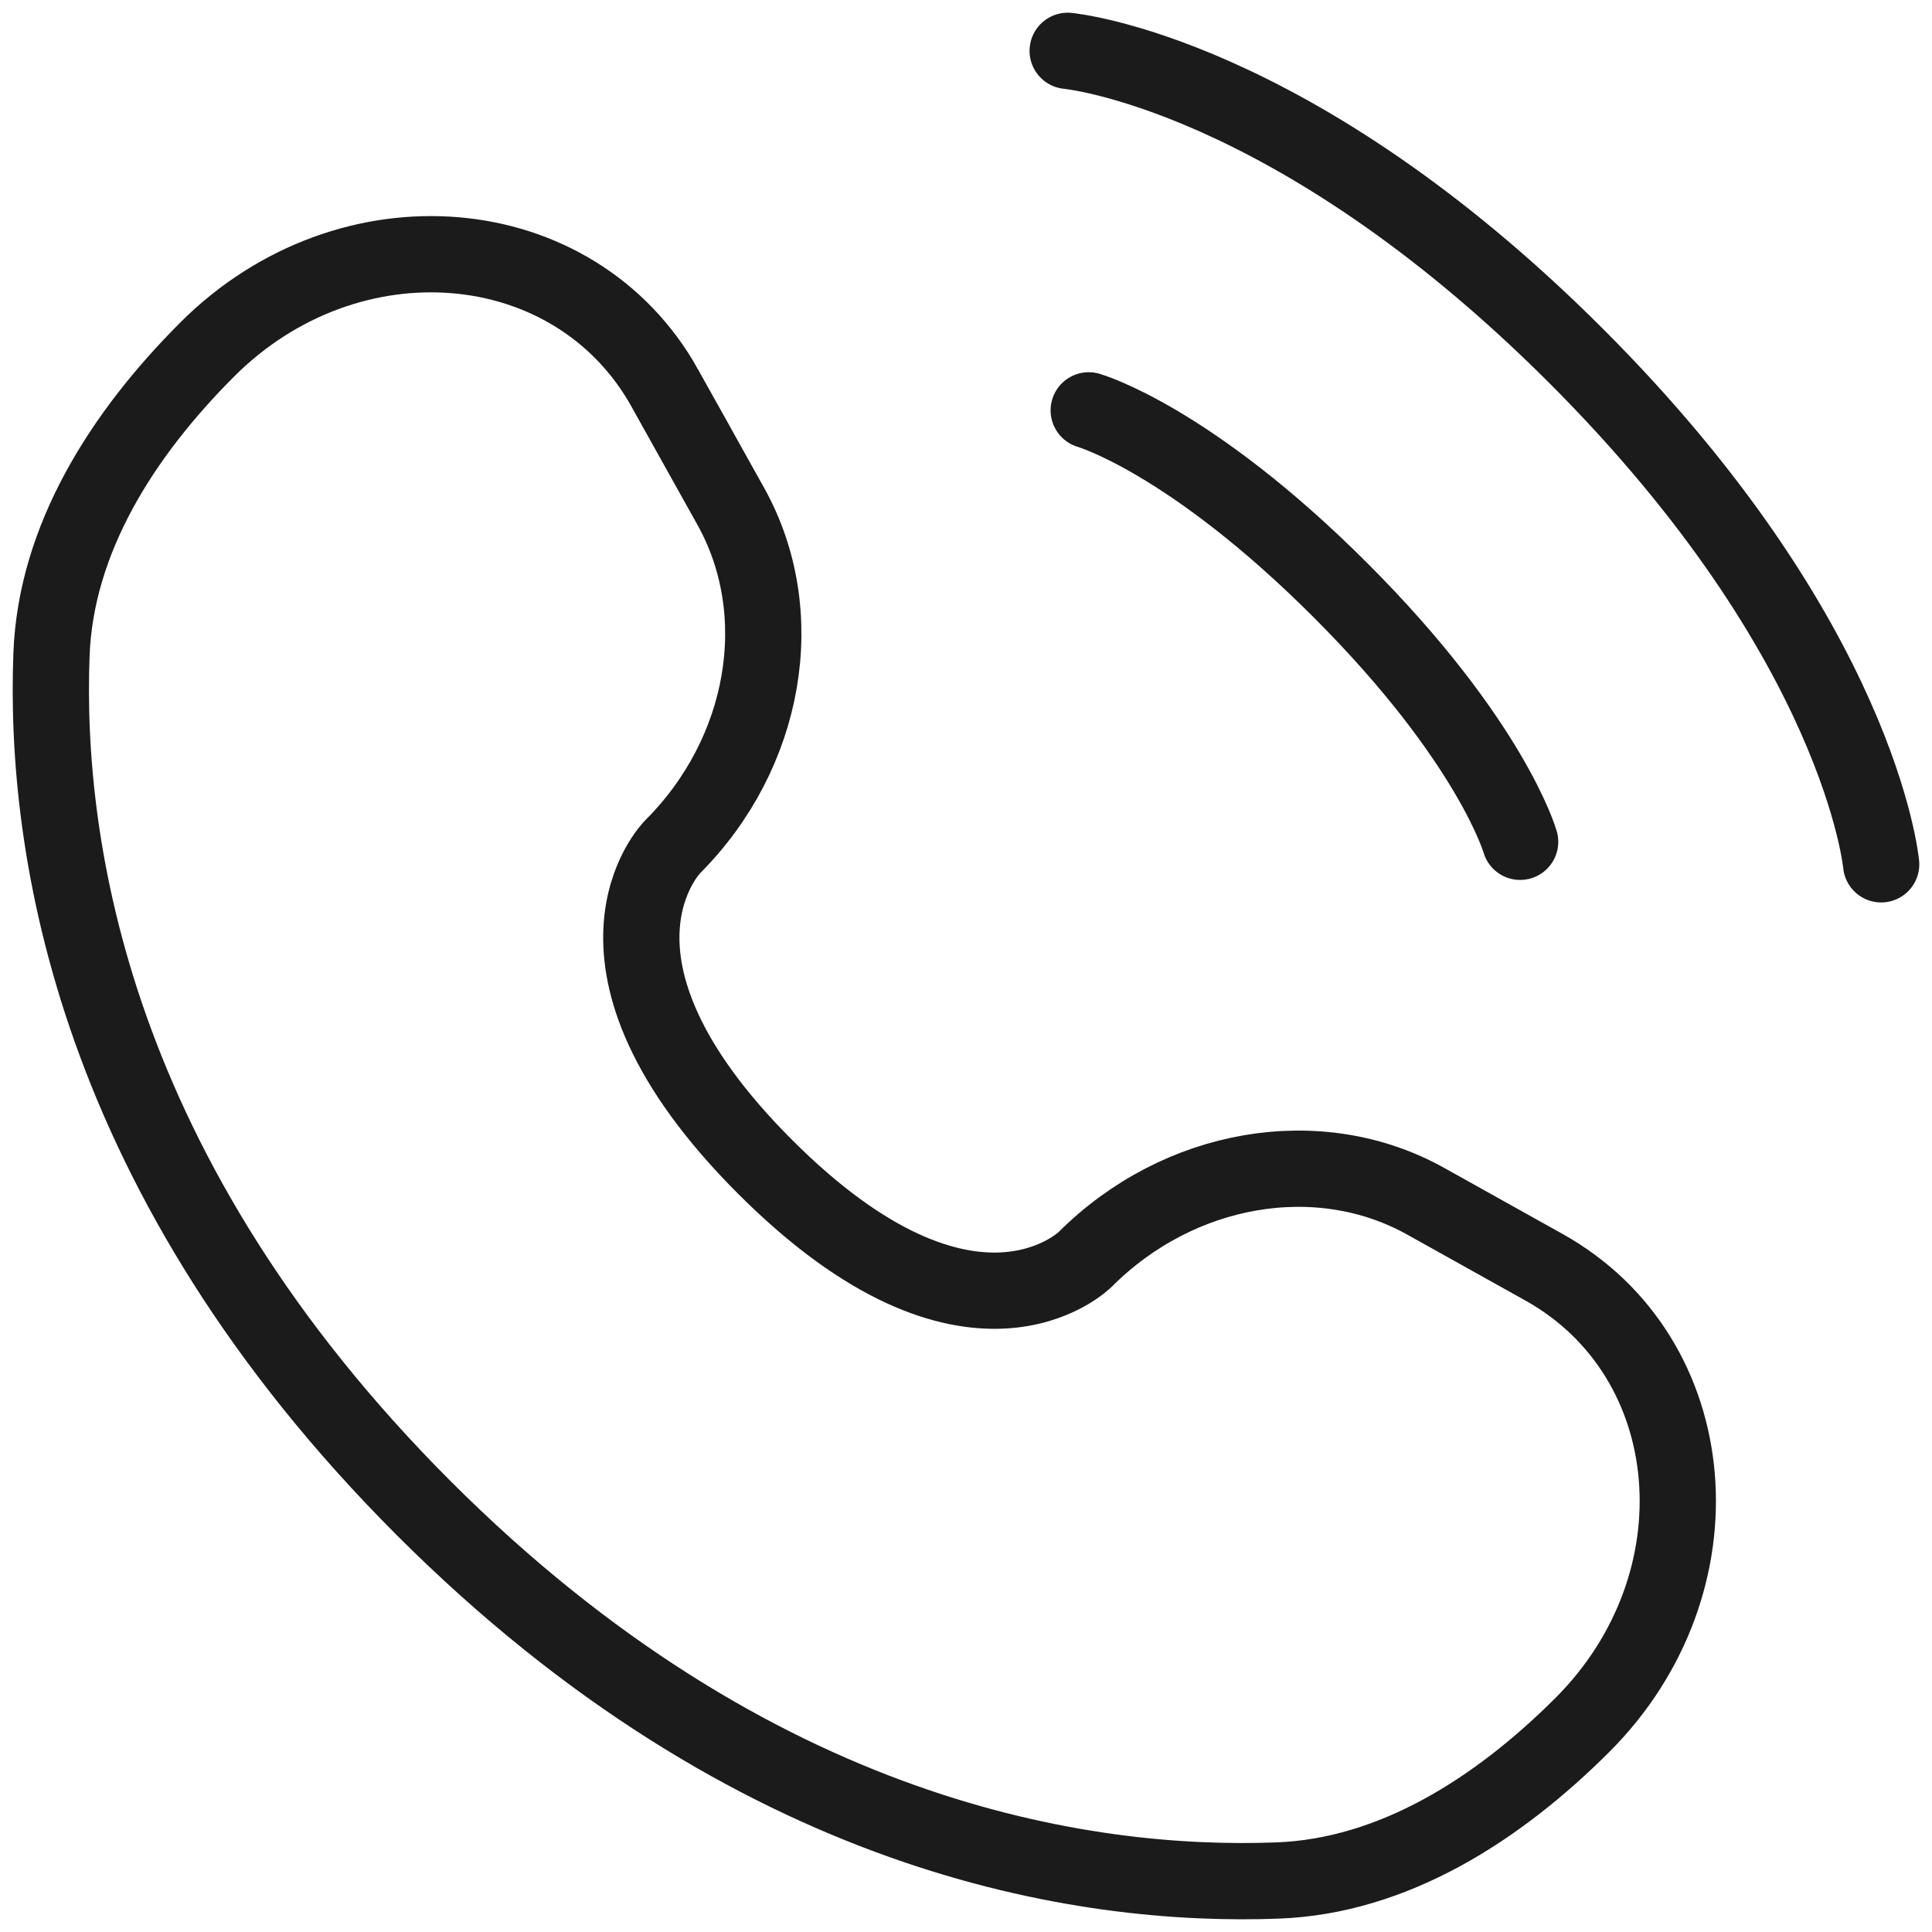
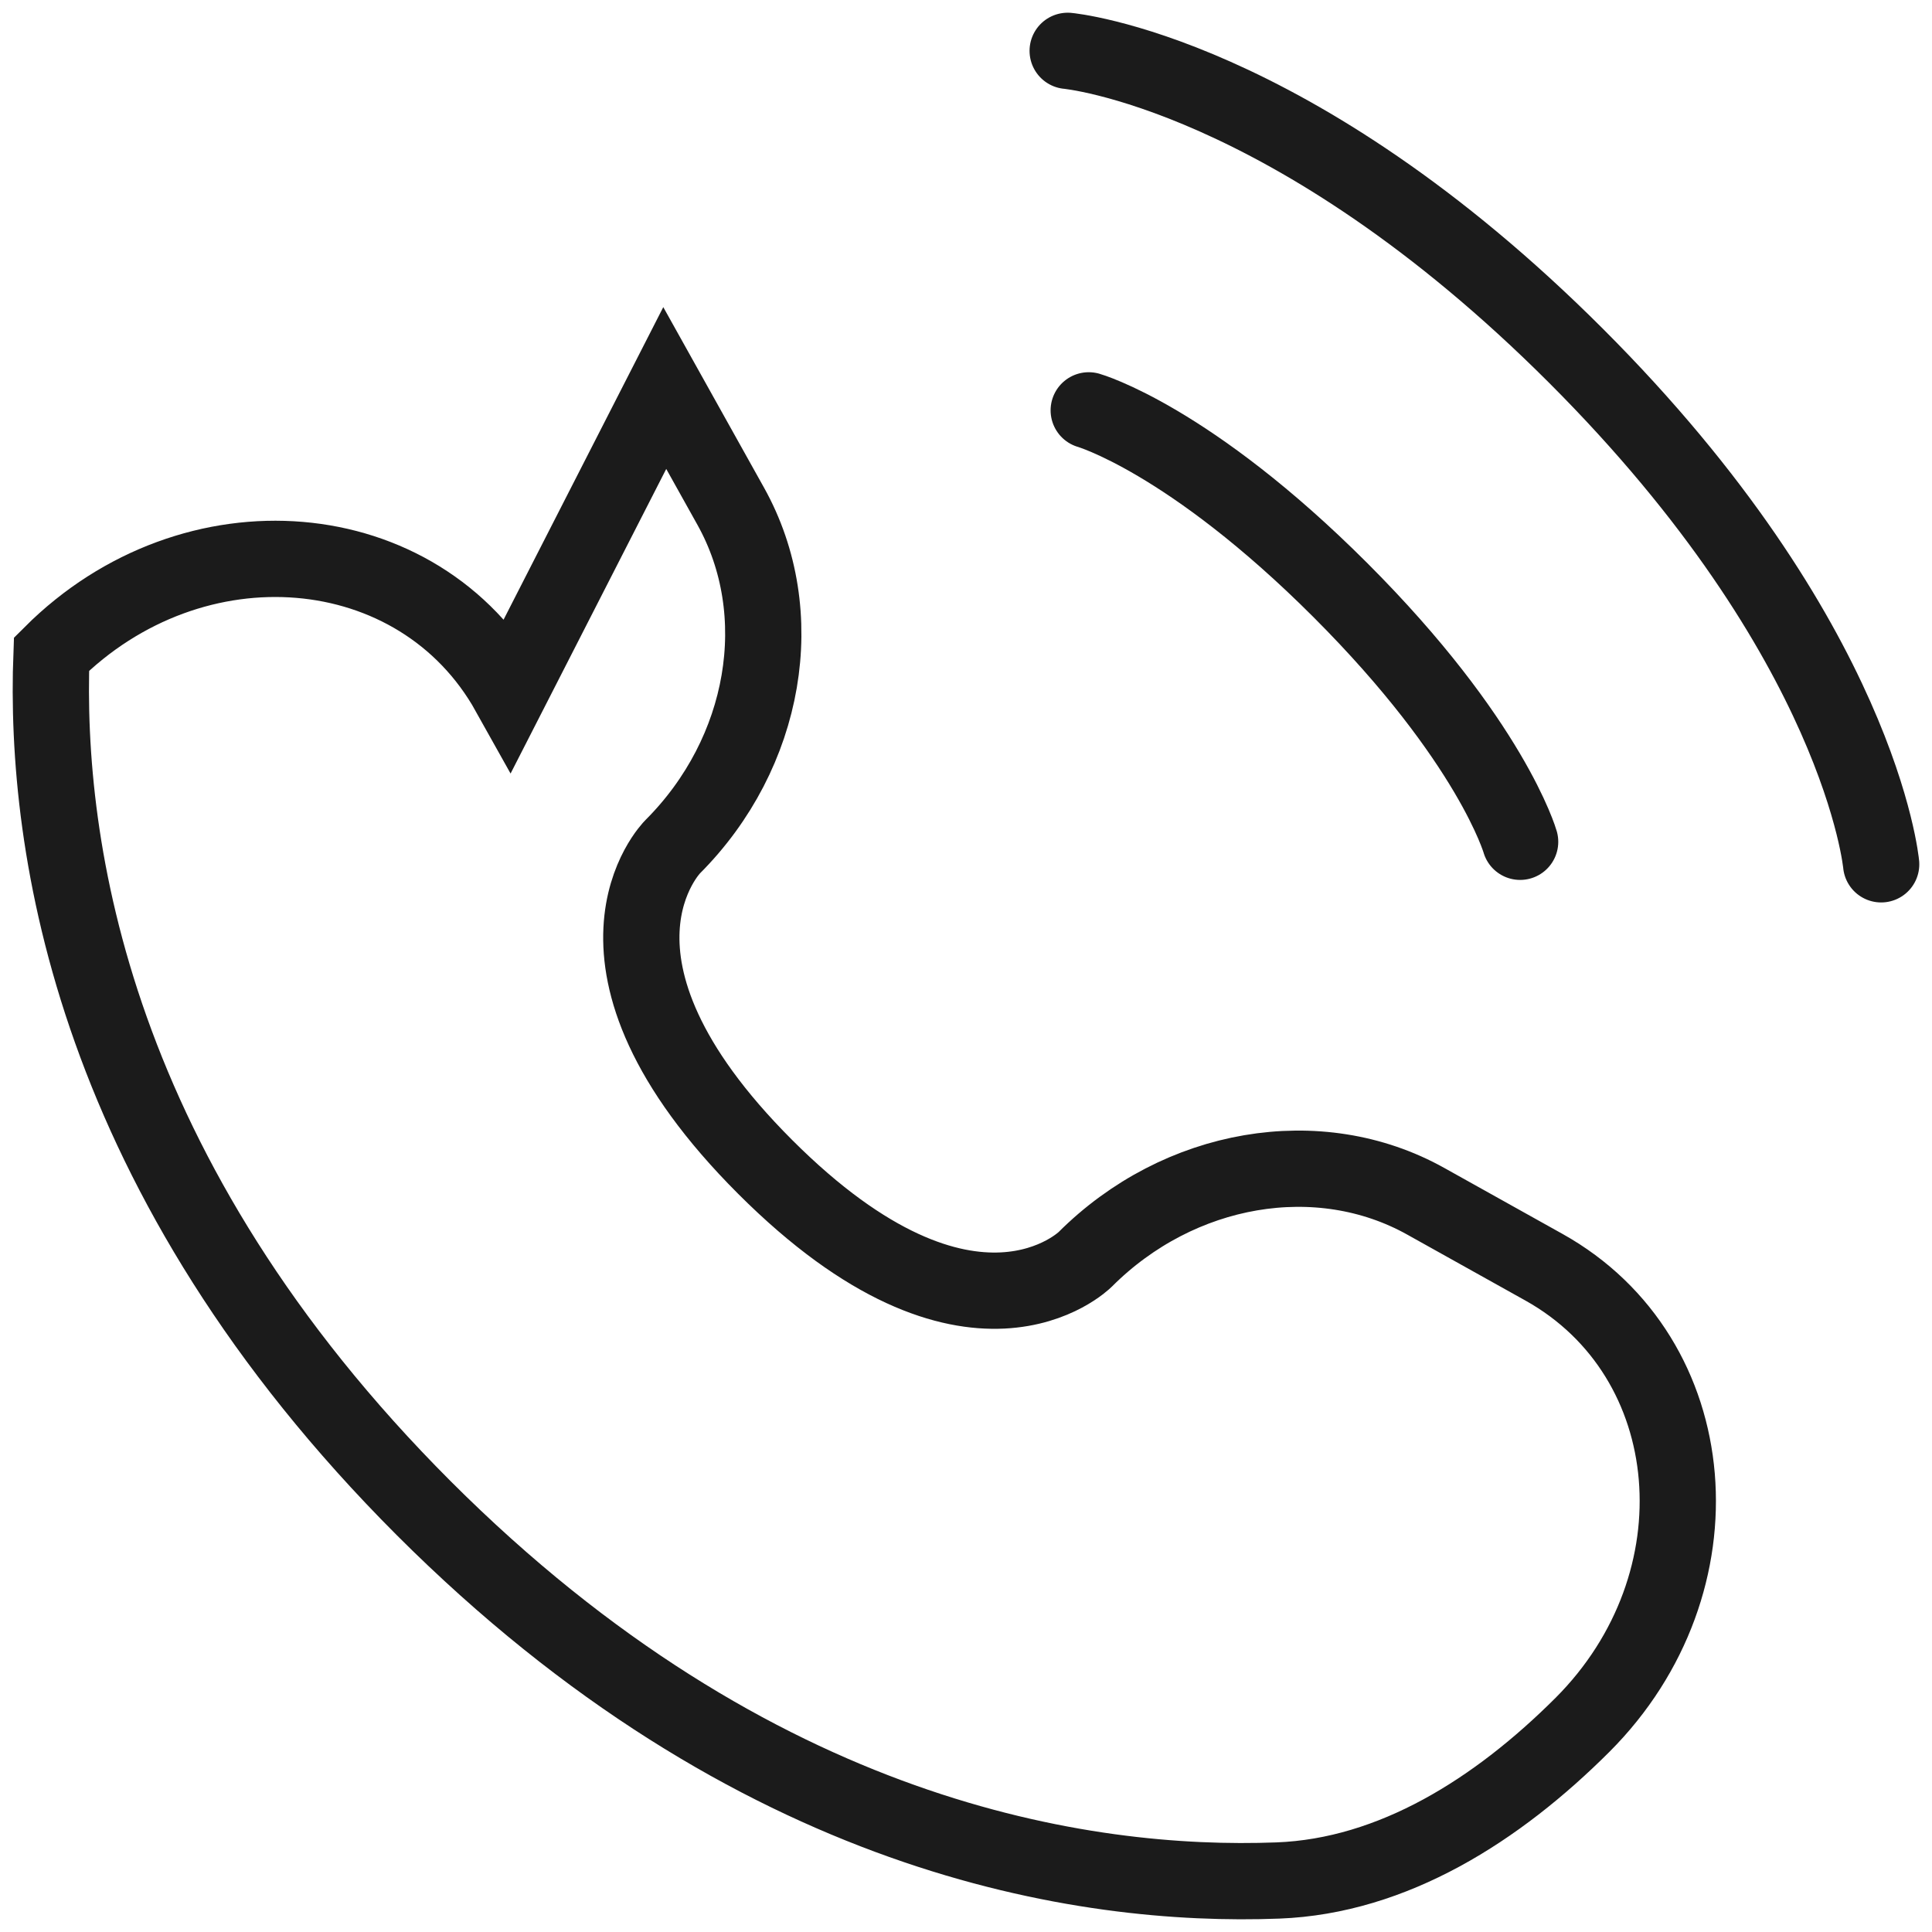
<svg xmlns="http://www.w3.org/2000/svg" width="38" height="38" fill="none">
-   <path d="M21 1s4.4.4 10 6 6 10 6 10M21.414 8.071s1.98.566 4.95 3.536 3.535 4.95 3.535 4.95M13.075 7.632l1.298 2.326c1.172 2.1.701 4.853-1.144 6.698 0 0 0 0 0 0s-2.237 2.238 1.82 6.295 6.295 1.82 6.295 1.82 0 0 0 0c1.845-1.845 4.599-2.316 6.698-1.144l2.326 1.298c3.17 1.769 3.543 6.213.758 9-1.675 1.673-3.725 2.976-5.992 3.062-3.816.145-10.297-.821-16.799-7.322-6.5-6.502-7.467-12.983-7.322-16.799C1.1 10.6 2.402 8.548 4.076 6.874c2.786-2.785 7.23-2.411 9 .758z" stroke="#1B1B1B" stroke-width="1.5" stroke-linecap="round" />
+   <path d="M21 1s4.4.4 10 6 6 10 6 10M21.414 8.071s1.98.566 4.95 3.536 3.535 4.95 3.535 4.95M13.075 7.632l1.298 2.326c1.172 2.1.701 4.853-1.144 6.698 0 0 0 0 0 0s-2.237 2.238 1.82 6.295 6.295 1.82 6.295 1.82 0 0 0 0c1.845-1.845 4.599-2.316 6.698-1.144l2.326 1.298c3.17 1.769 3.543 6.213.758 9-1.675 1.673-3.725 2.976-5.992 3.062-3.816.145-10.297-.821-16.799-7.322-6.5-6.502-7.467-12.983-7.322-16.799c2.786-2.785 7.23-2.411 9 .758z" stroke="#1B1B1B" stroke-width="1.5" stroke-linecap="round" />
</svg>